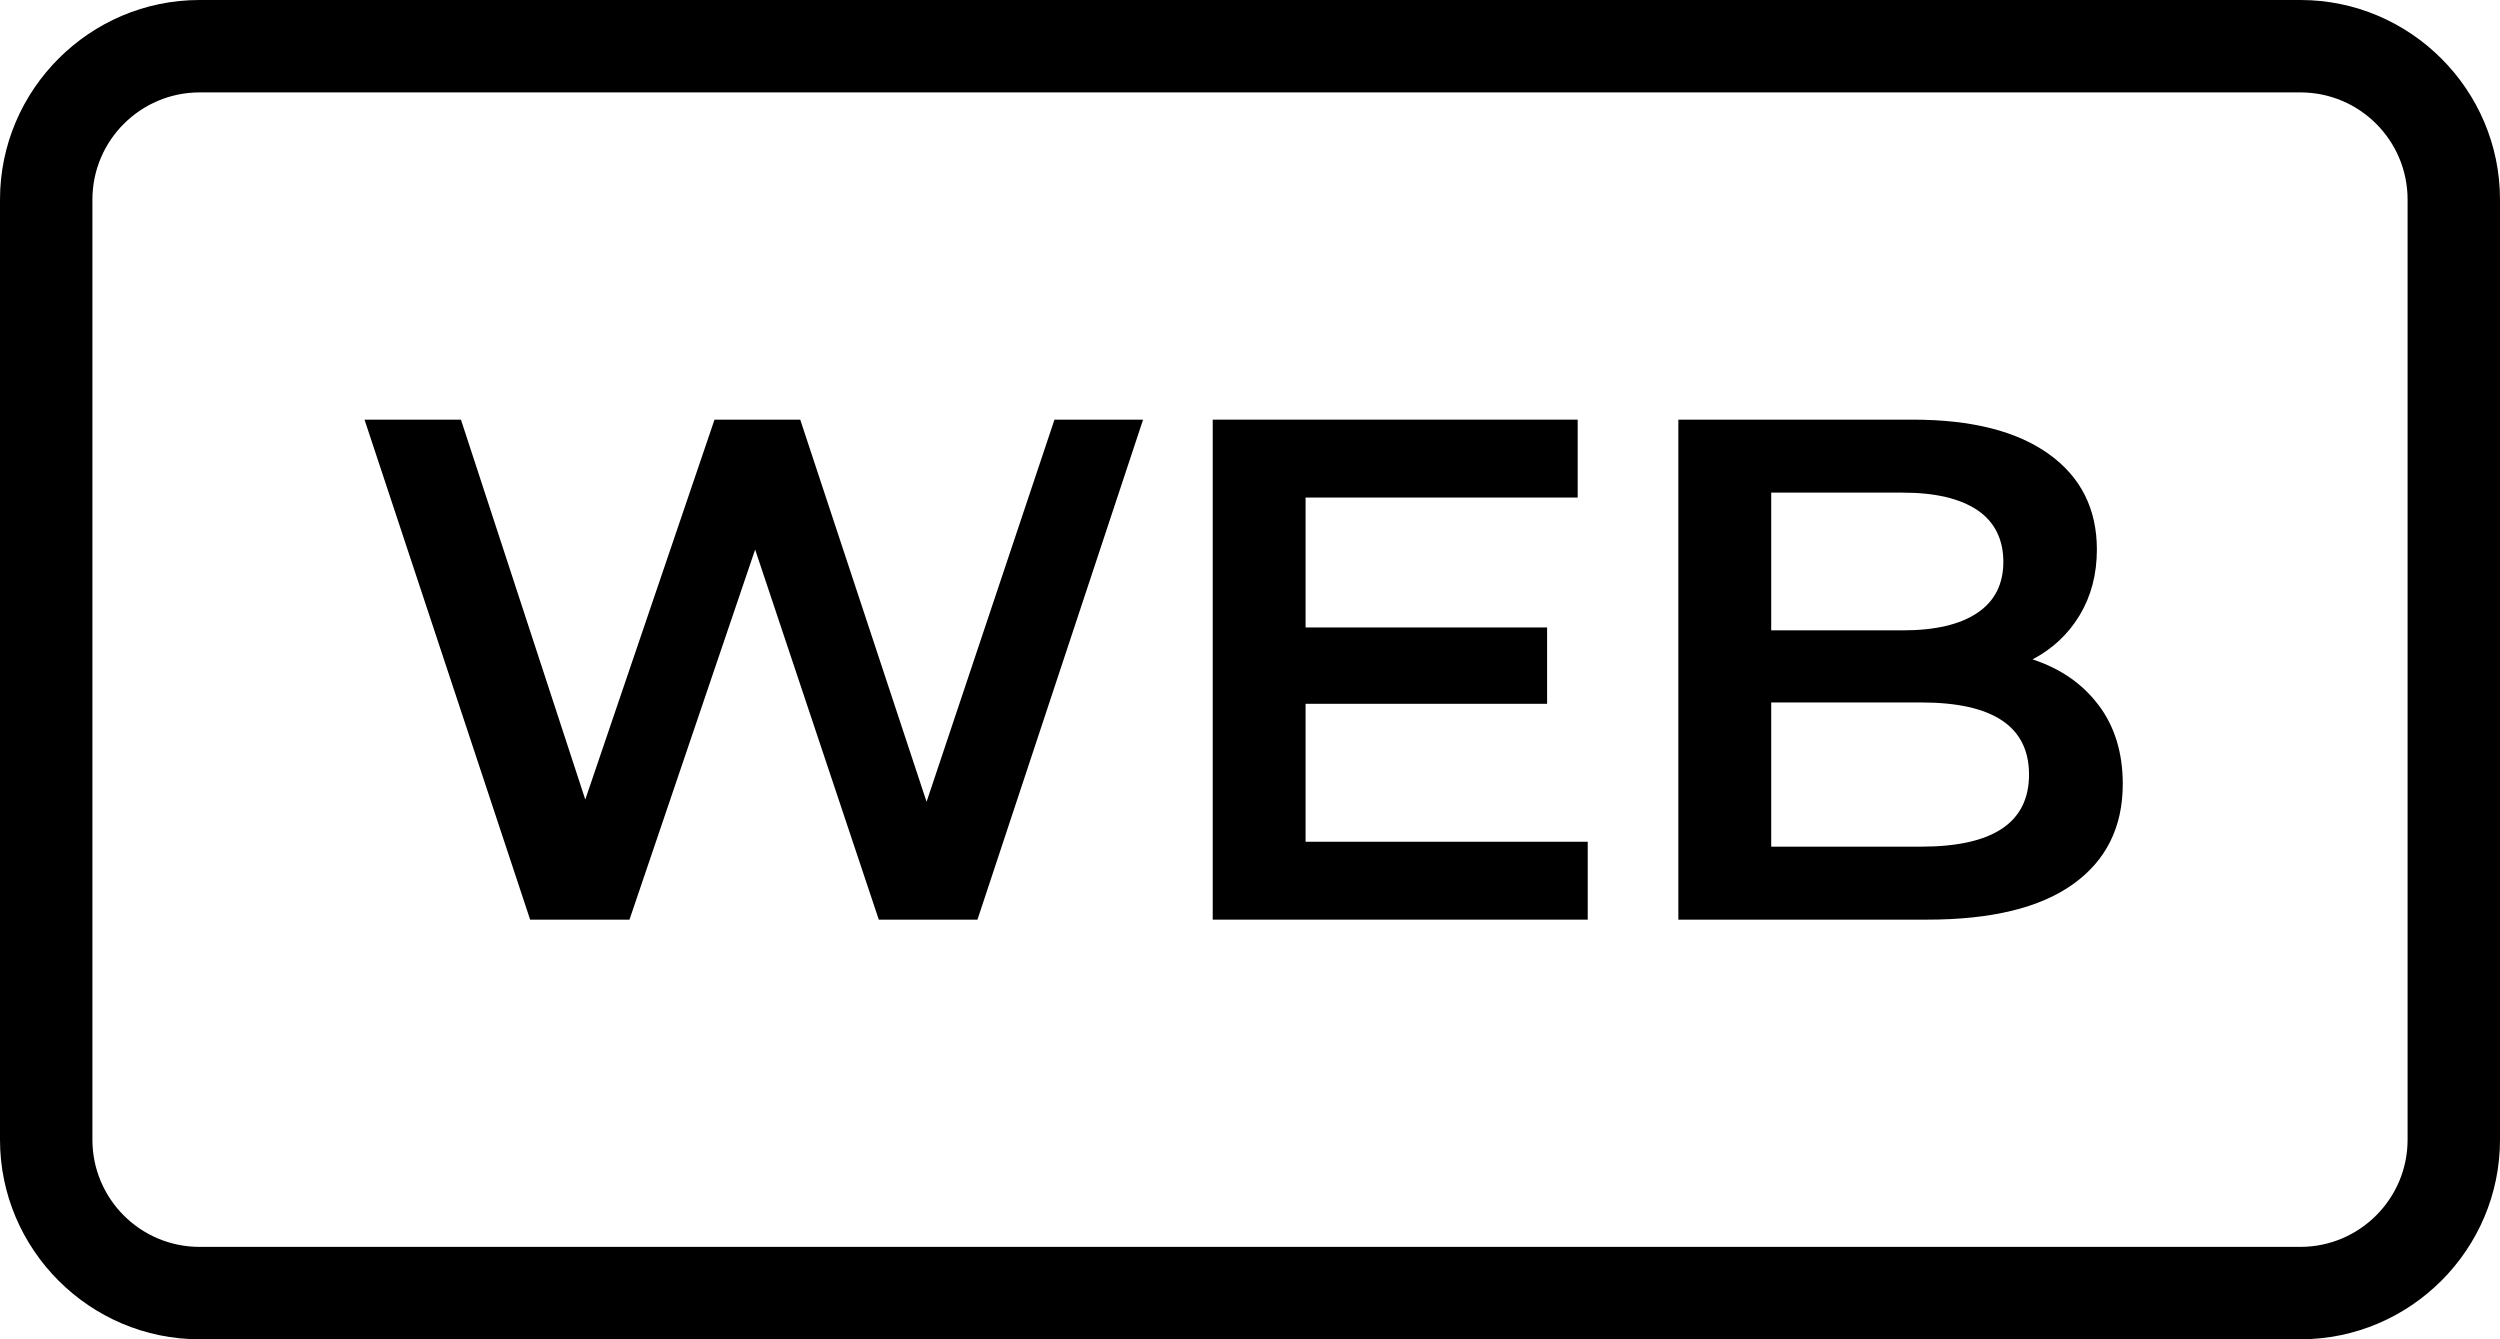
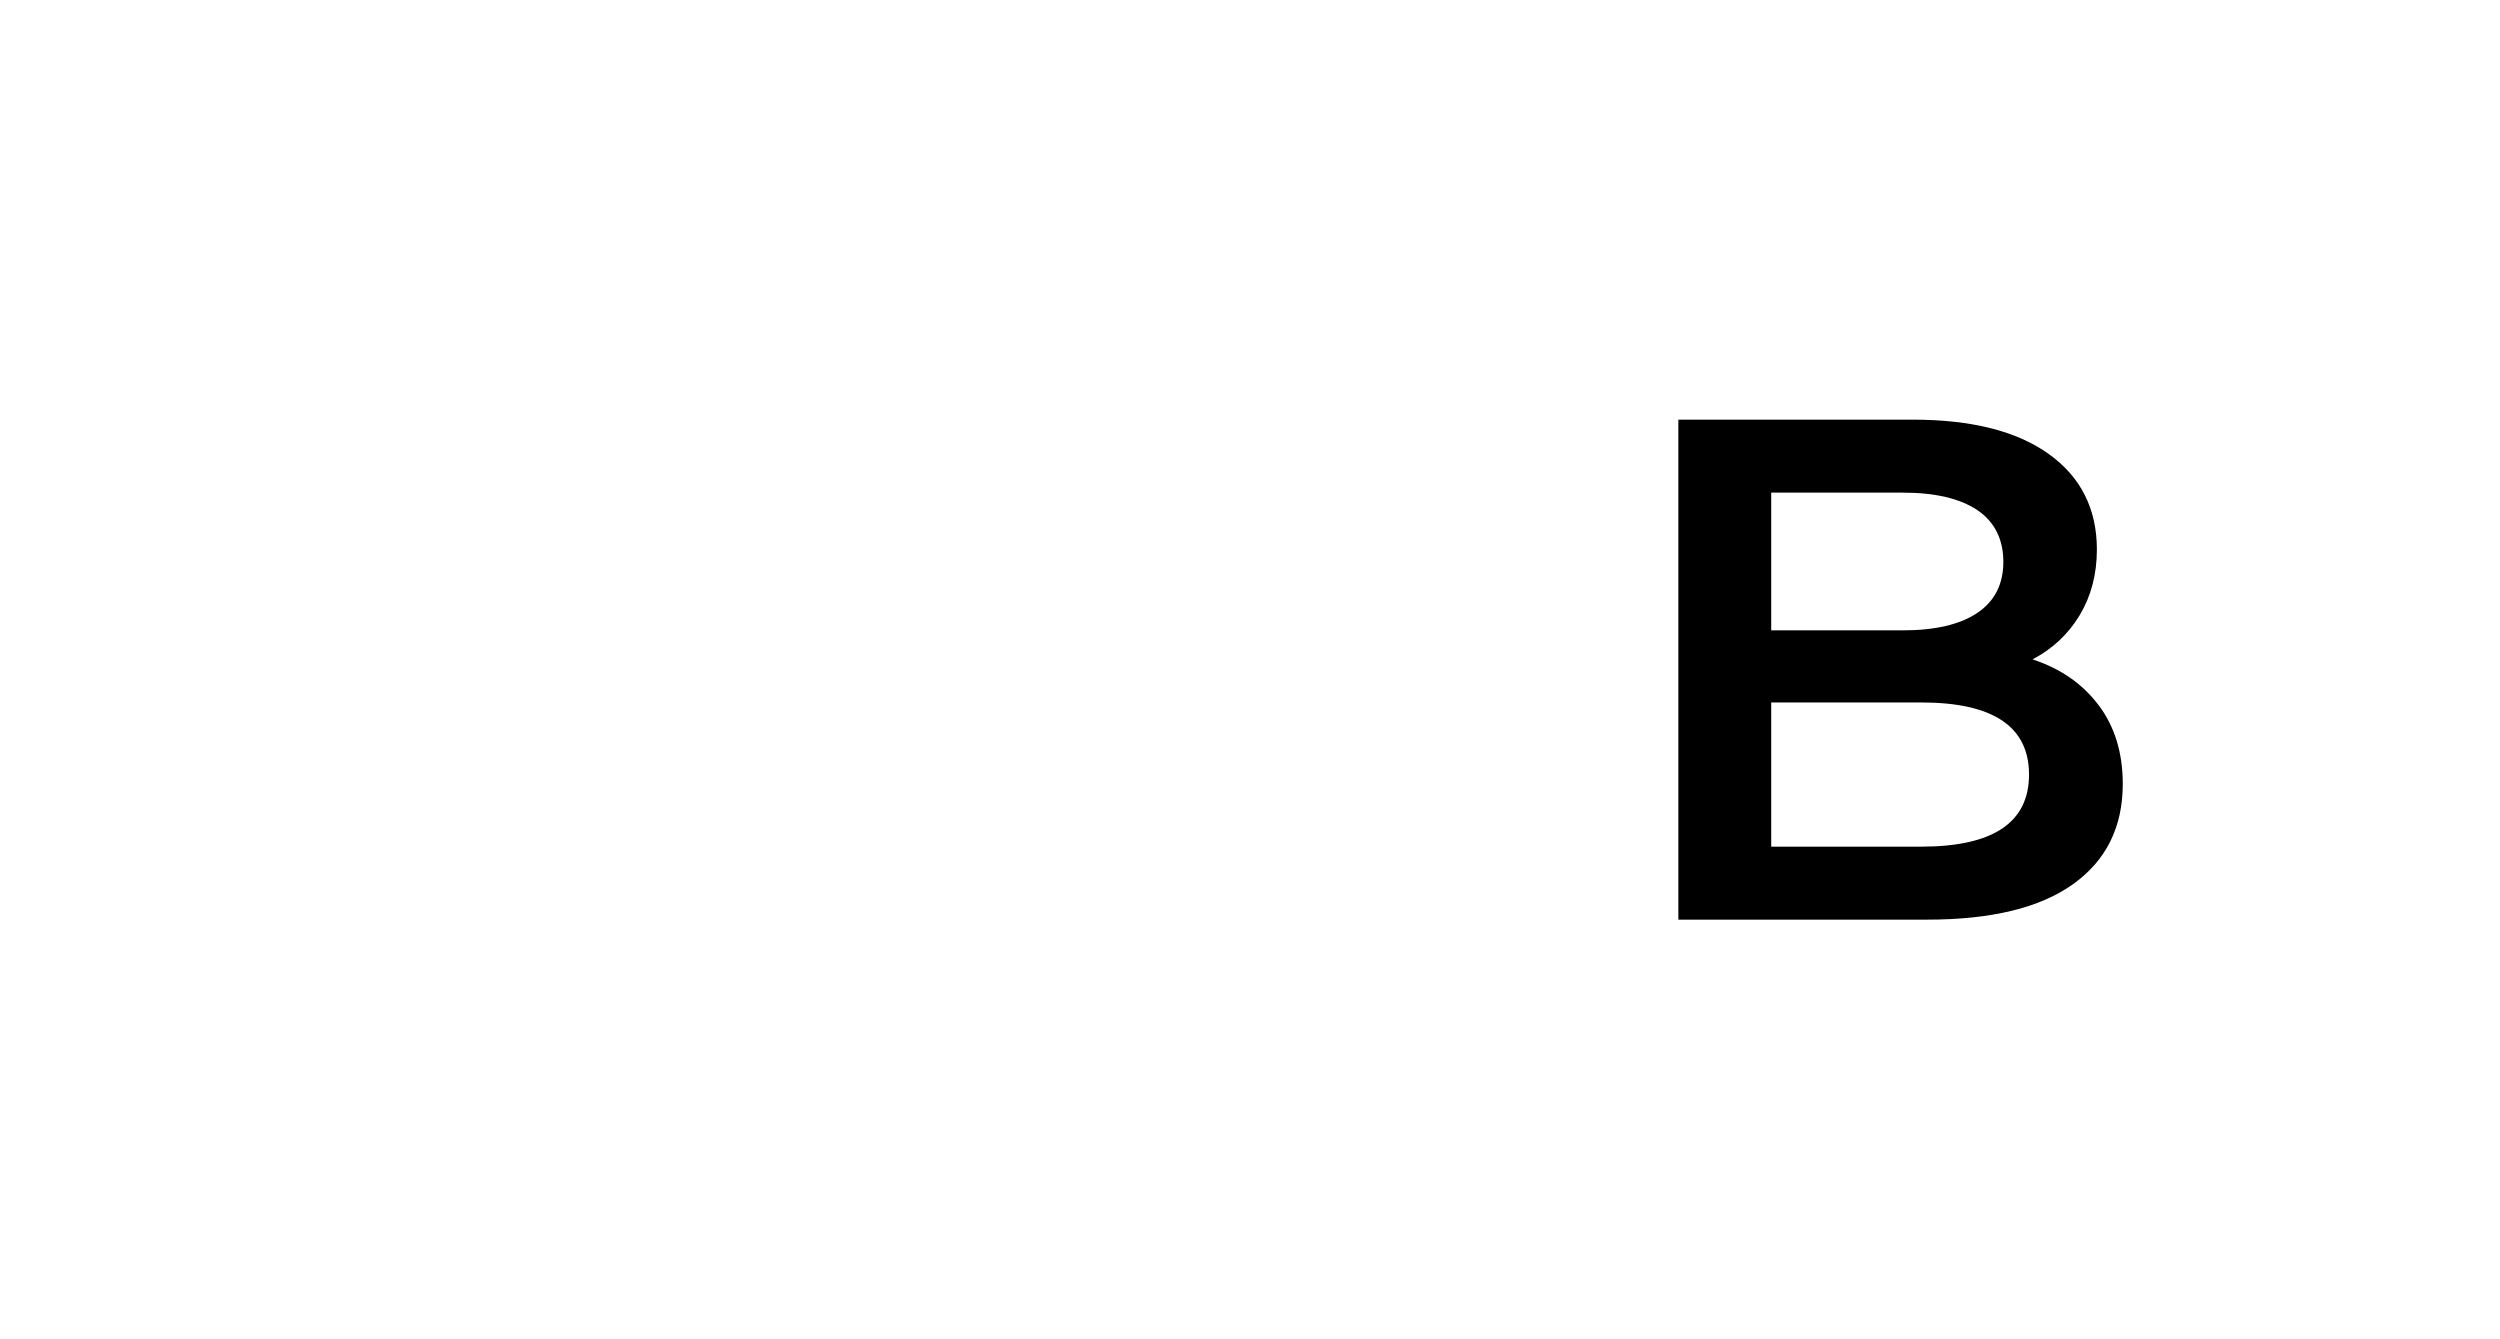
<svg xmlns="http://www.w3.org/2000/svg" id="b" viewBox="0 0 112 60">
  <g id="c">
    <g>
-       <path d="M103.06,4.14c2.65,0,4.8,2.15,4.8,4.8V51.06c0,2.65-2.16,4.8-4.8,4.8H8.94c-2.65,0-4.8-2.15-4.8-4.8V8.94c0-2.65,2.16-4.8,4.8-4.8H103.06m0-4.14H8.94C4.02,0,0,4.02,0,8.94V51.06c0,4.92,4.02,8.94,8.94,8.94H103.06c4.92,0,8.94-4.02,8.94-8.94V8.94c0-4.92-4.02-8.94-8.94-8.94h0Z" />
      <g>
-         <path d="M51.21,18.8l-7.42,22.4h-4.42l-5.54-16.58-5.63,16.58h-4.45l-7.42-22.4h4.32l5.57,17.02,5.79-17.02h3.84l5.66,17.12,5.73-17.12h3.97Z" />
-         <path d="M71.13,37.71v3.49h-16.8V18.8h16.35v3.49h-12.19v5.82h10.82v3.42h-10.82v6.18h12.64Z" />
        <path d="M94.01,31.58c.72,.95,1.09,2.13,1.09,3.54,0,1.94-.75,3.44-2.24,4.5s-3.67,1.58-6.53,1.58h-11.14V18.8h10.5c2.65,0,4.68,.52,6.11,1.55,1.43,1.03,2.14,2.46,2.14,4.27,0,1.11-.26,2.09-.77,2.94s-1.22,1.51-2.11,1.98c1.24,.41,2.22,1.08,2.94,2.03Zm-14.66-9.52v6.18h5.89c1.45,0,2.57-.26,3.34-.78,.78-.52,1.17-1.29,1.17-2.29s-.39-1.8-1.17-2.32c-.78-.52-1.89-.78-3.34-.78h-5.89Zm11.55,12.64c0-2.15-1.61-3.23-4.83-3.23h-6.72v6.46h6.72c3.22,0,4.83-1.08,4.83-3.23Z" />
      </g>
    </g>
  </g>
</svg>